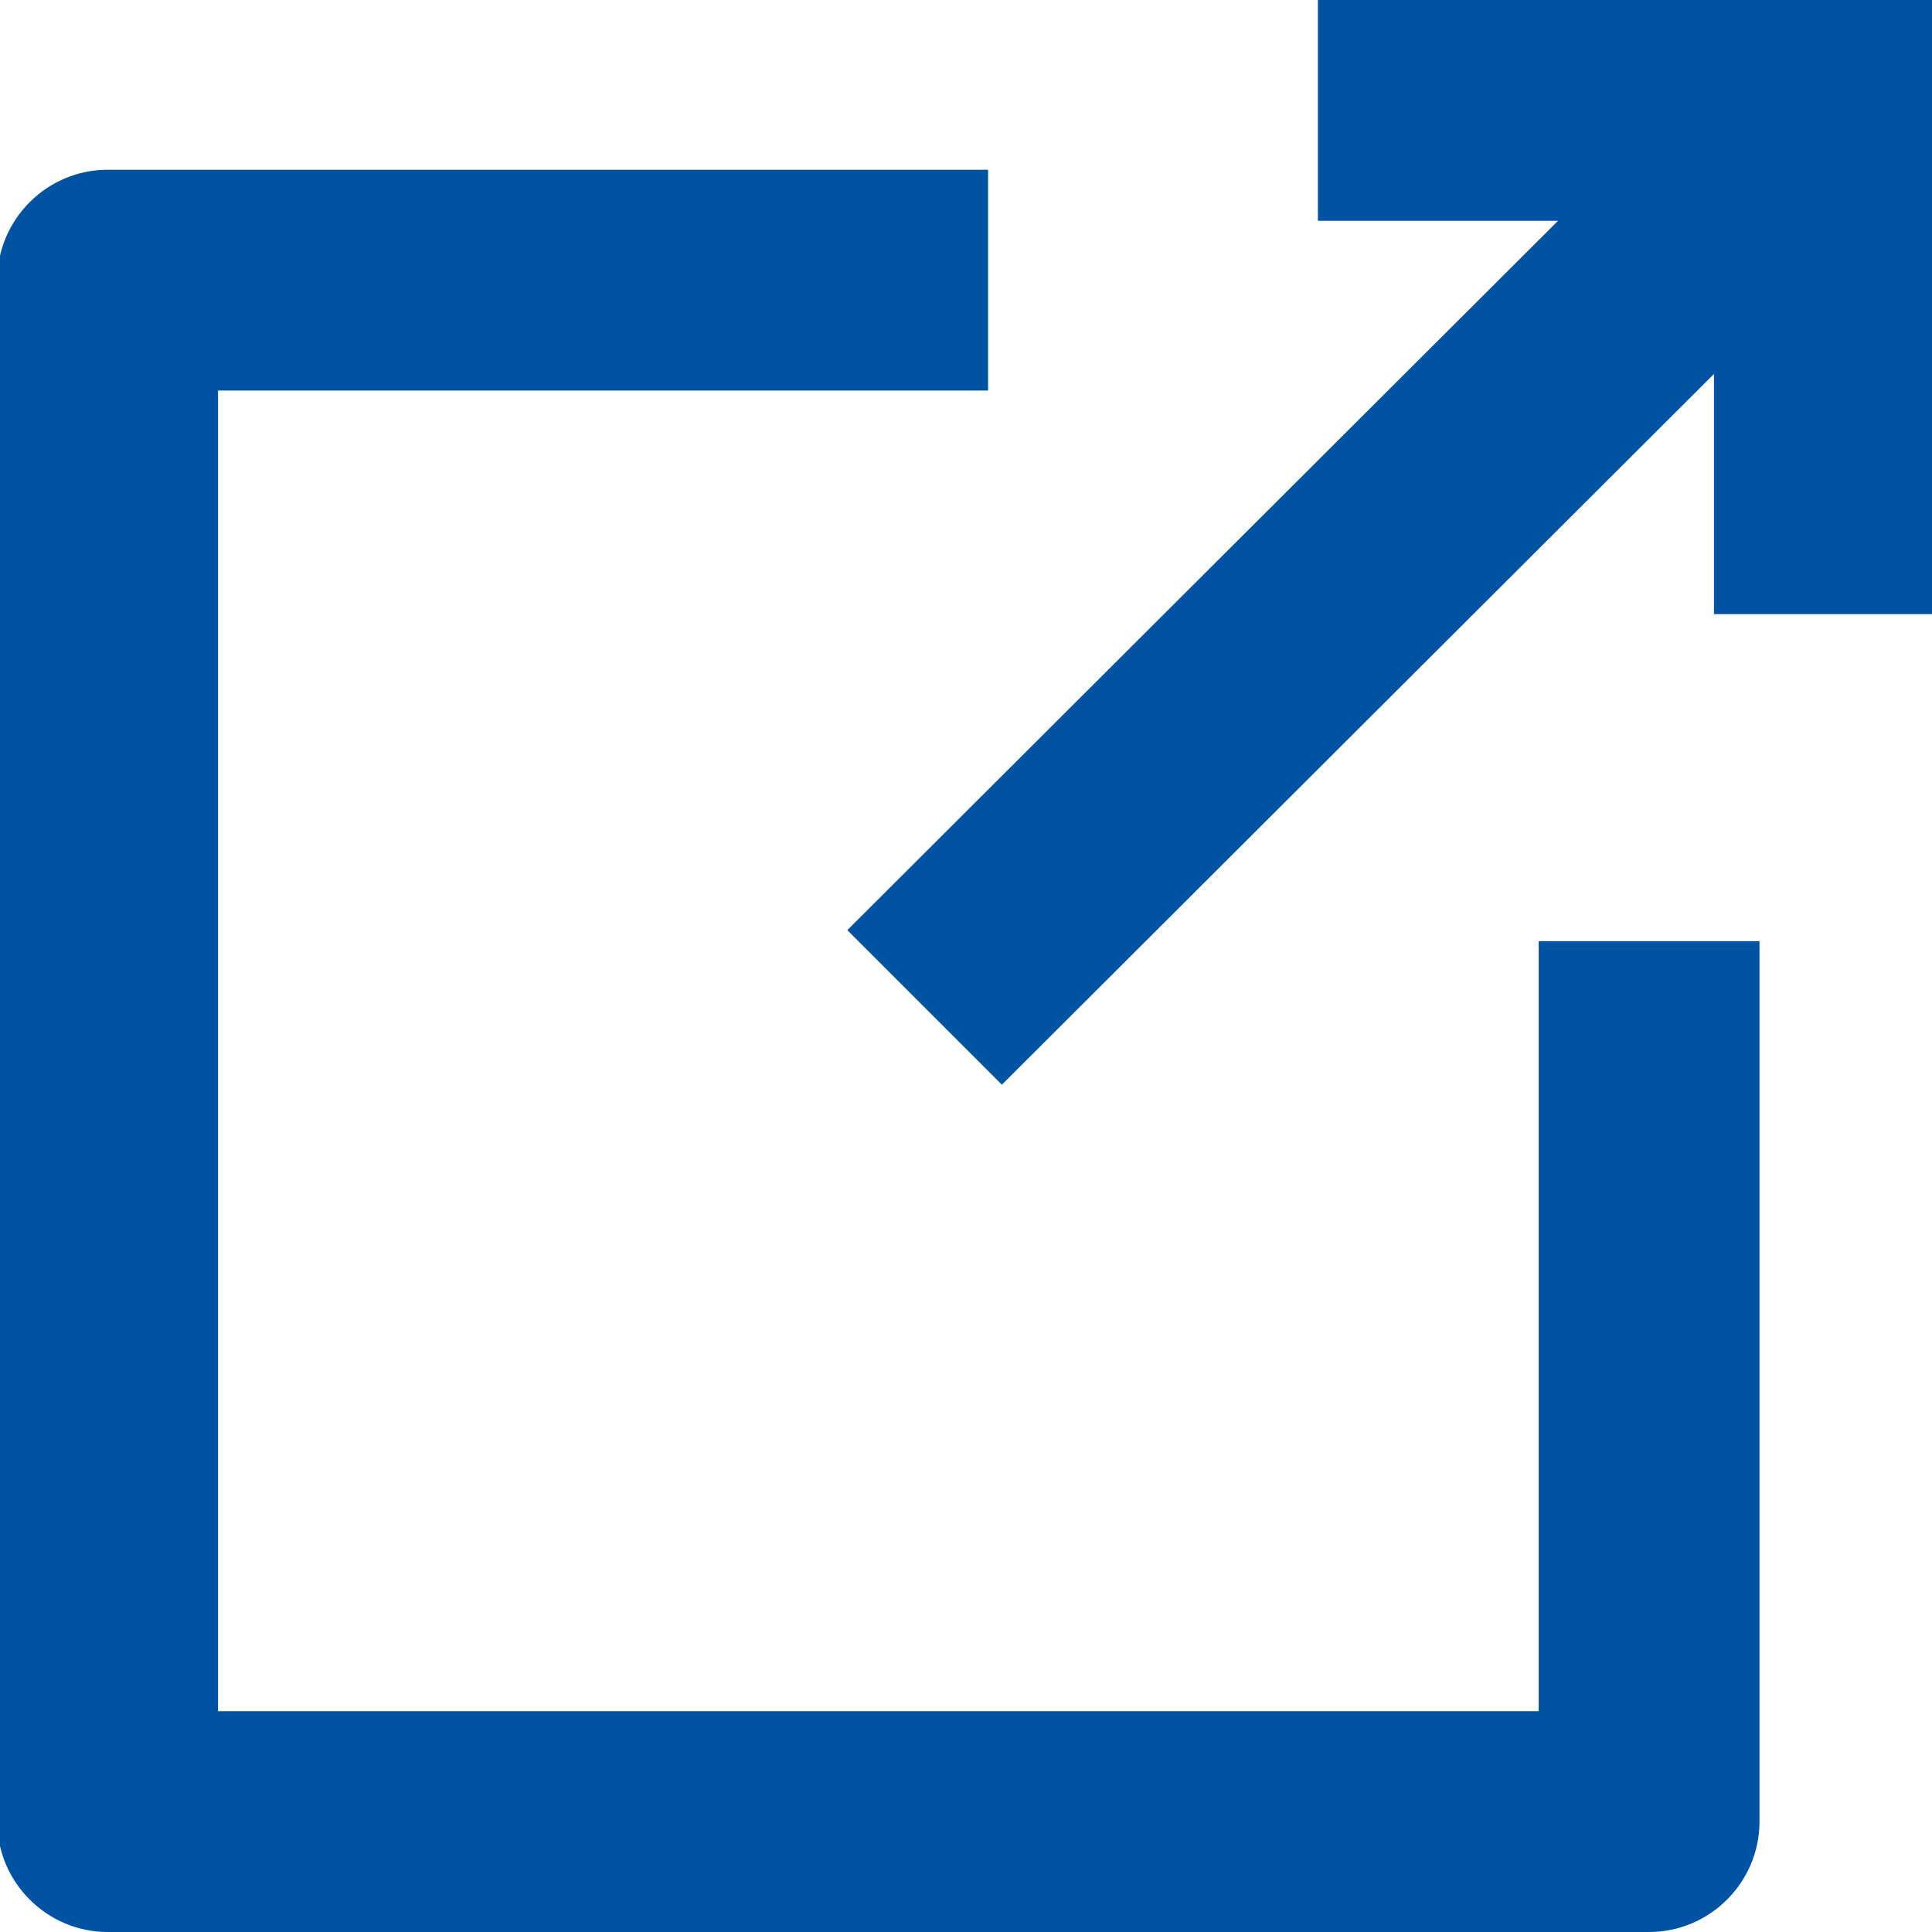
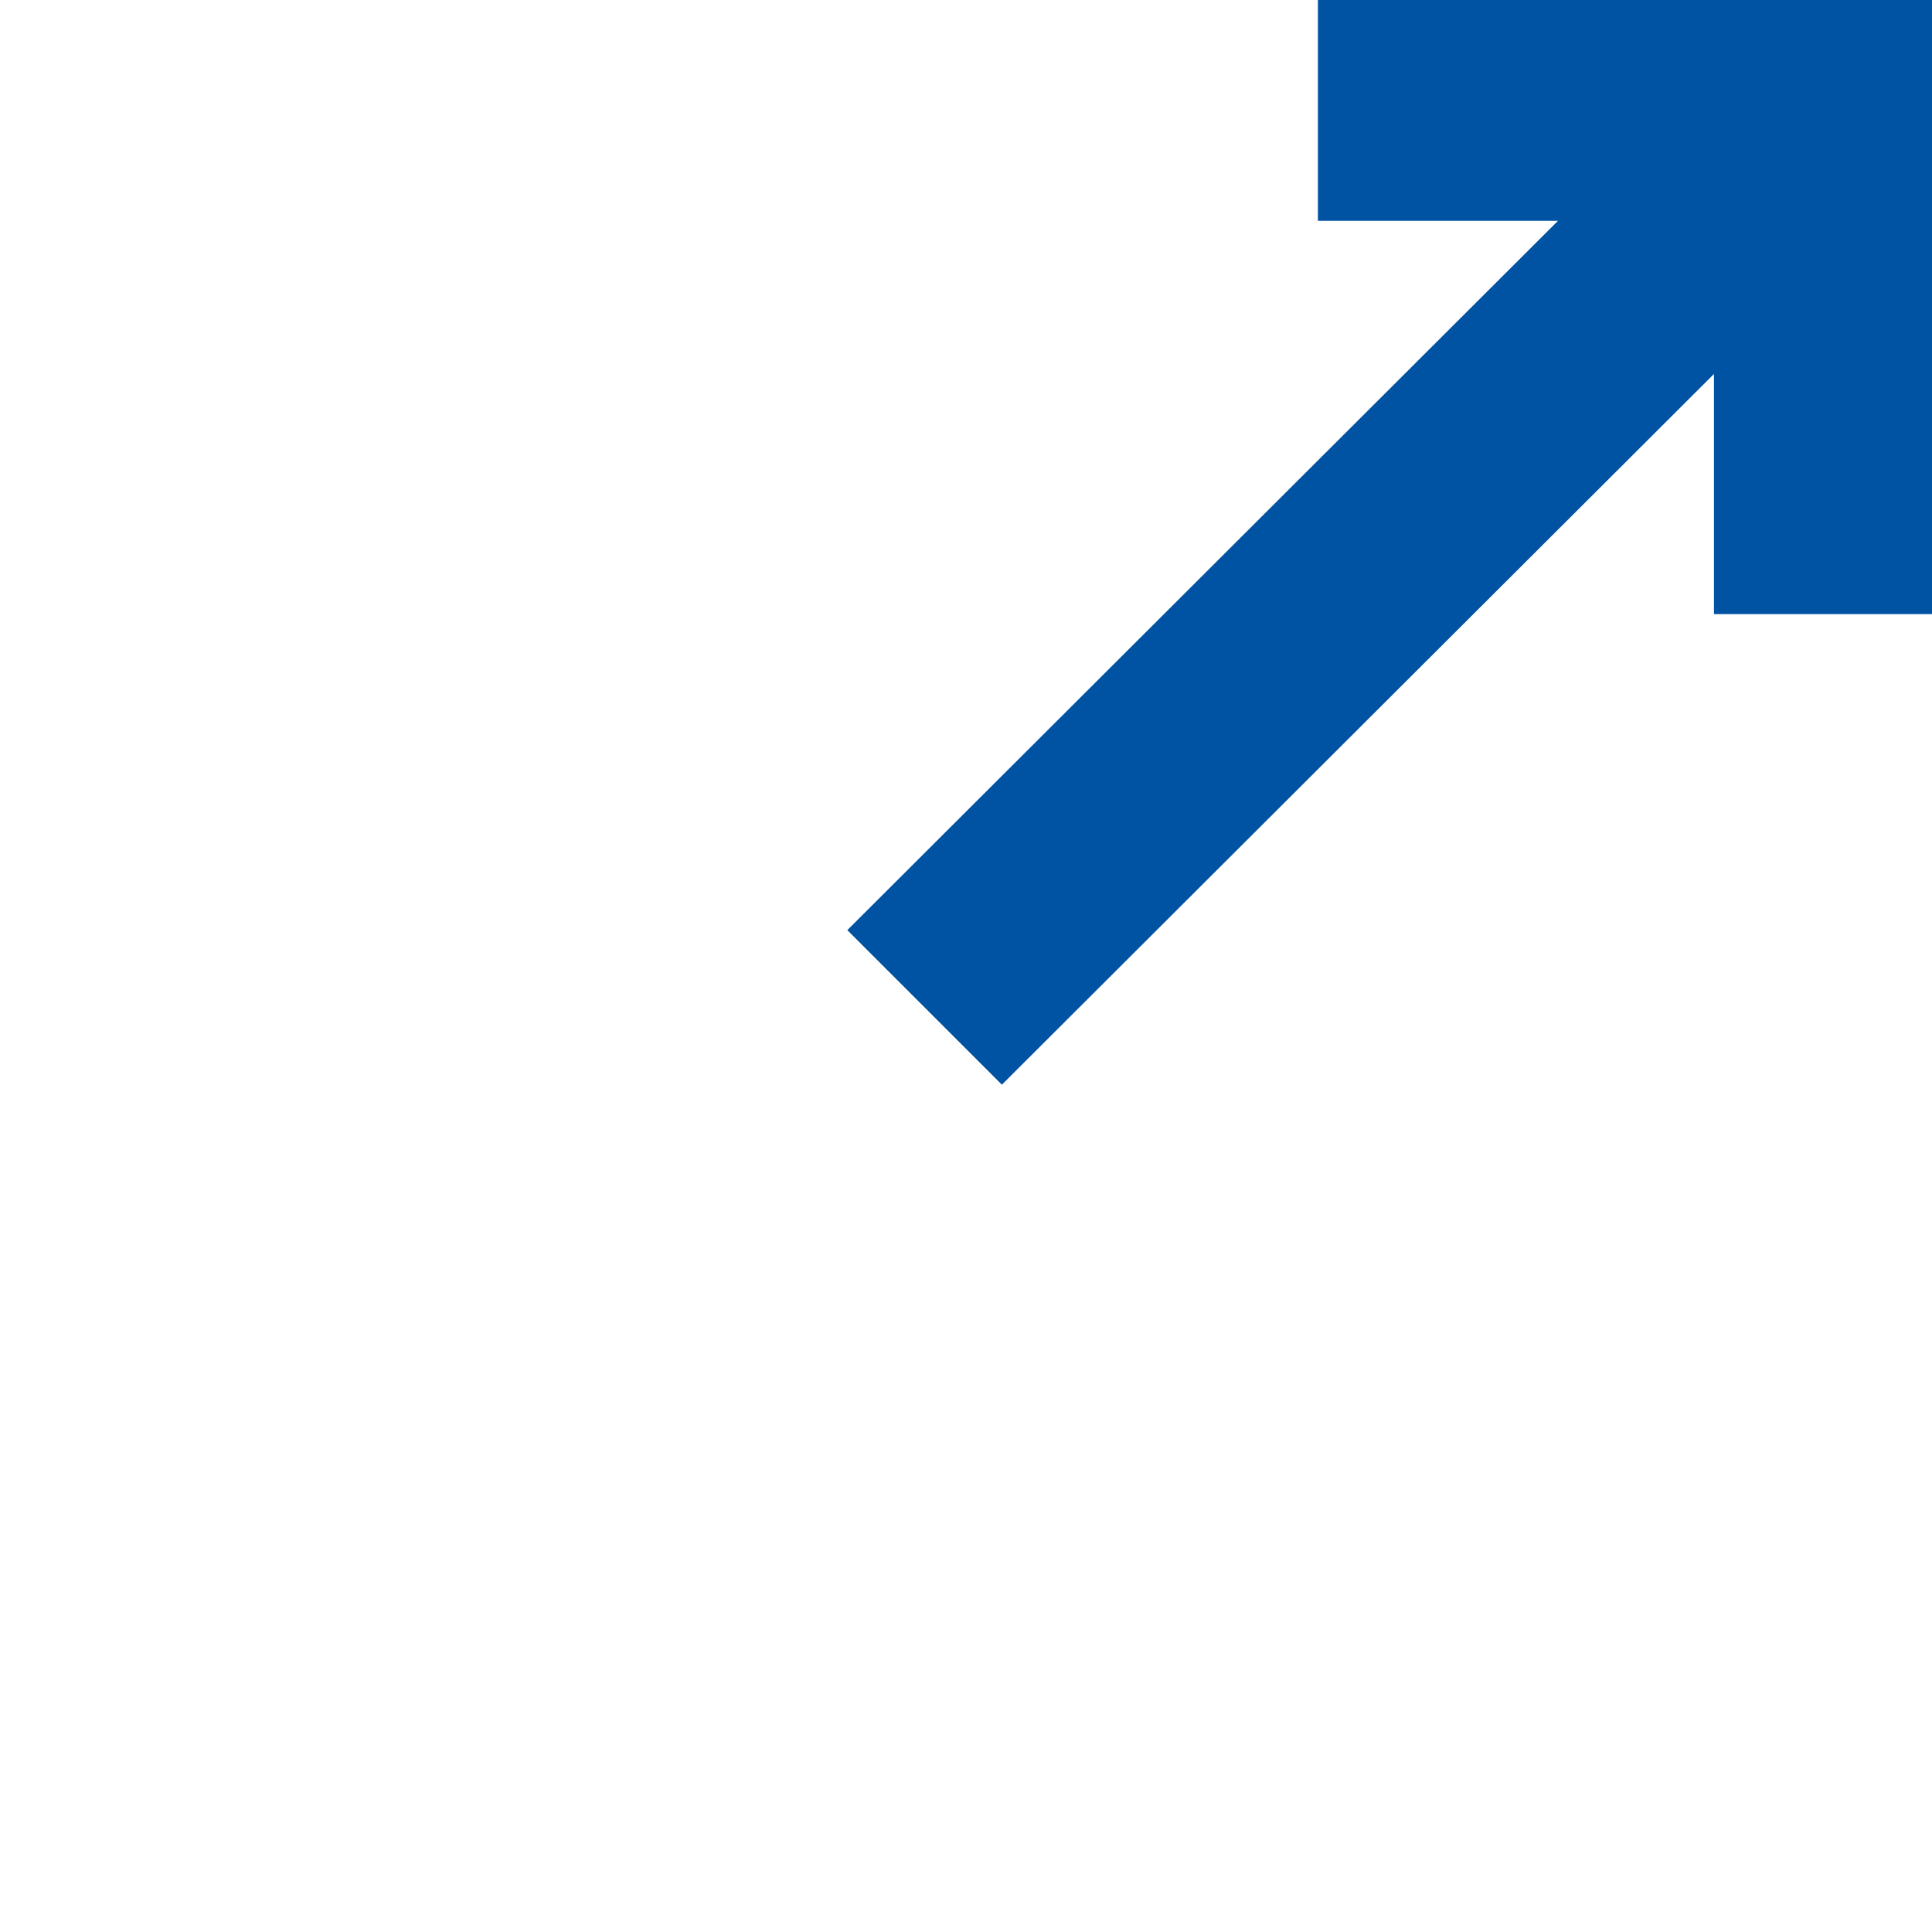
<svg xmlns="http://www.w3.org/2000/svg" version="1.1" id="Layer_1" x="0px" y="0px" viewBox="0 0 14 14" style="enable-background:new 0 0 14 14;" xml:space="preserve">
  <style type="text/css">
	.st0{fill:#0052A3;}
</style>
-   <path class="st0" d="M0.78,14h11.17l0,0c0.44,0,0.8-0.36,0.8-0.8V6.82h-1.6v5.58H1.58V2.83h5.58v-1.6H0.78l0,0  c-0.44,0-0.8,0.36-0.8,0.8V13.2C-0.02,13.64,0.34,14,0.78,14z" />
  <polygon class="st0" points="6.14,6.74 7.26,7.86 12.42,2.71 12.42,4.45 14.02,4.45 14.02,0 9.55,0 9.55,1.6 11.29,1.6 " />
</svg>